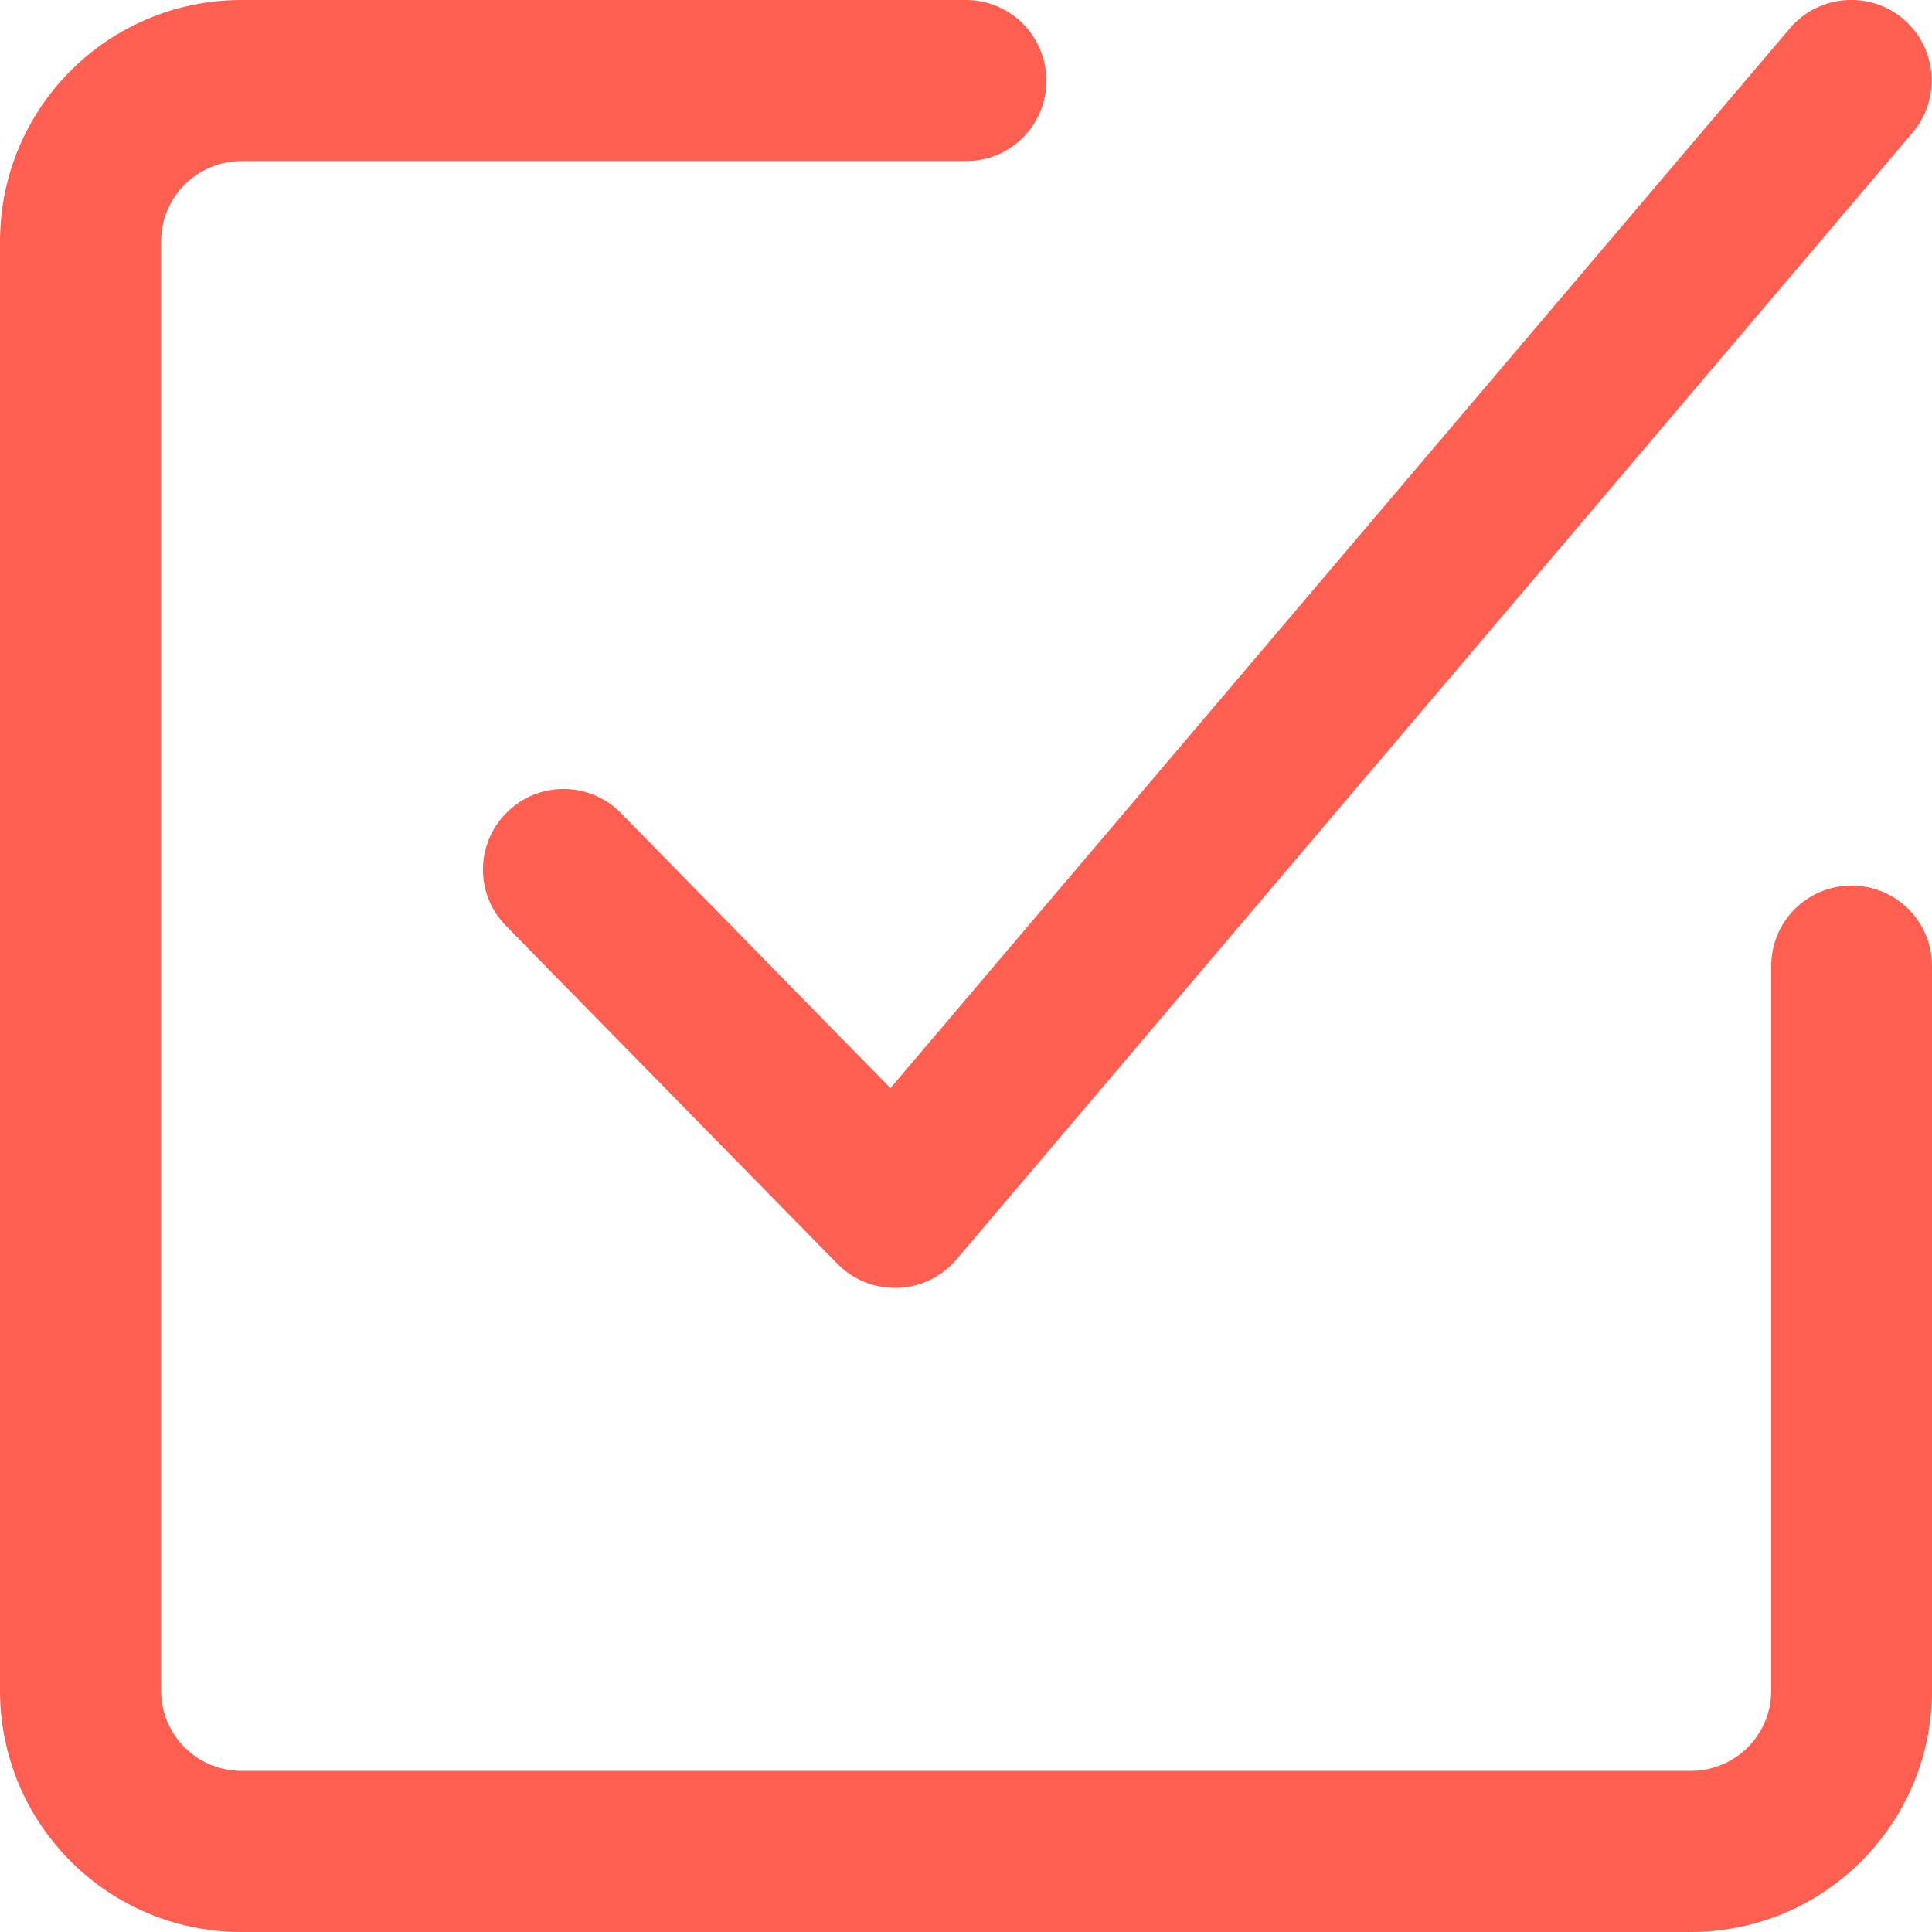
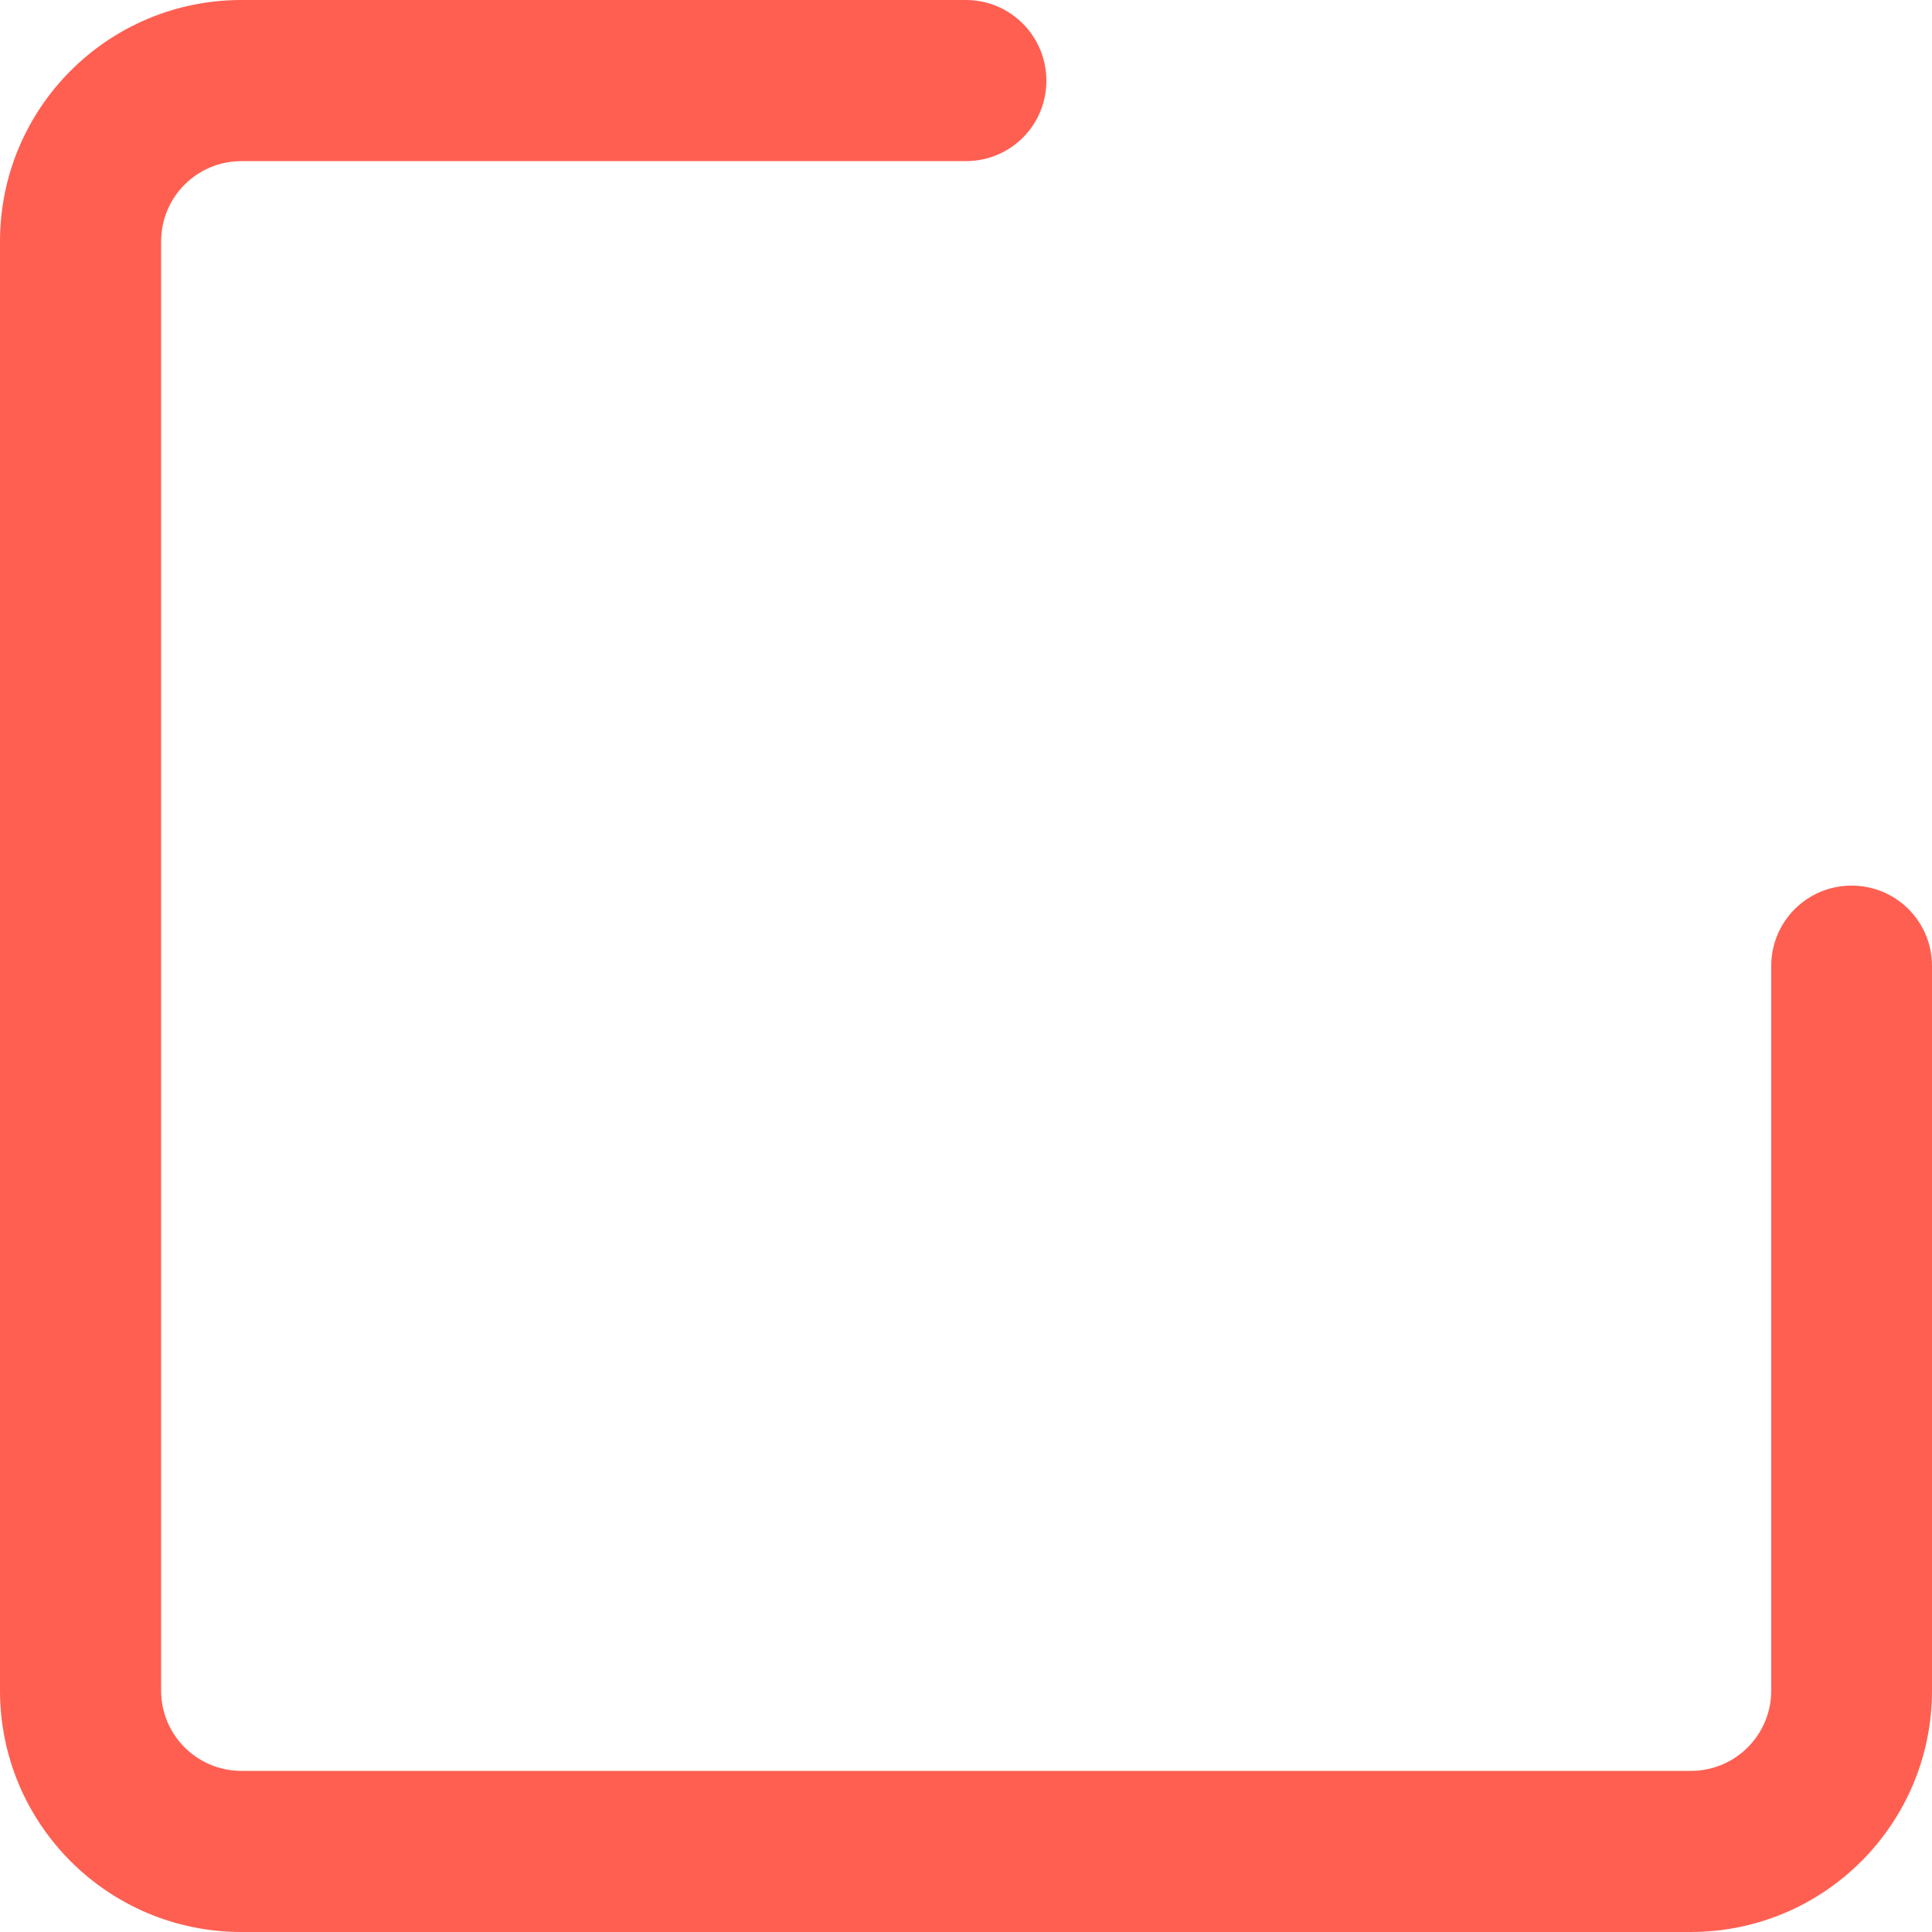
<svg xmlns="http://www.w3.org/2000/svg" version="1.1" id="Слой_1" x="0px" y="0px" viewBox="0 0 560 560" style="enable-background:new 0 0 560 560;" xml:space="preserve">
  <style type="text/css">
	.st0{fill:#FF5F51;}
</style>
  <g>
-     <path class="st0" d="M242.7,366.3c4.6,4.7,10.9,7.2,17.5,7c6.6-0.2,12.7-3.2,17-8.2L554.4,38.4c8.3-9.8,7.1-24.5-2.7-32.9   c-9.8-8.3-24.6-7.1-32.9,2.7L258.1,315.4L180,235.7c-9-9.2-23.8-9.4-33-0.3c-9.2,9-9.4,23.8-0.3,33L242.7,366.3z" />
    <path class="st0" d="M46.7,70c0-12.9,10.4-23.3,23.3-23.3h210c12.9,0,23.3-10.4,23.3-23.3S292.9,0,280,0H70C31.3,0,0,31.3,0,70v420   c0,38.7,31.3,70,70,70h420c38.7,0,70-31.3,70-70V280c0-12.9-10.4-23.3-23.3-23.3s-23.3,10.4-23.3,23.3v210   c0,12.9-10.4,23.3-23.3,23.3H70c-12.9,0-23.3-10.4-23.3-23.3L46.7,70z" />
  </g>
</svg>